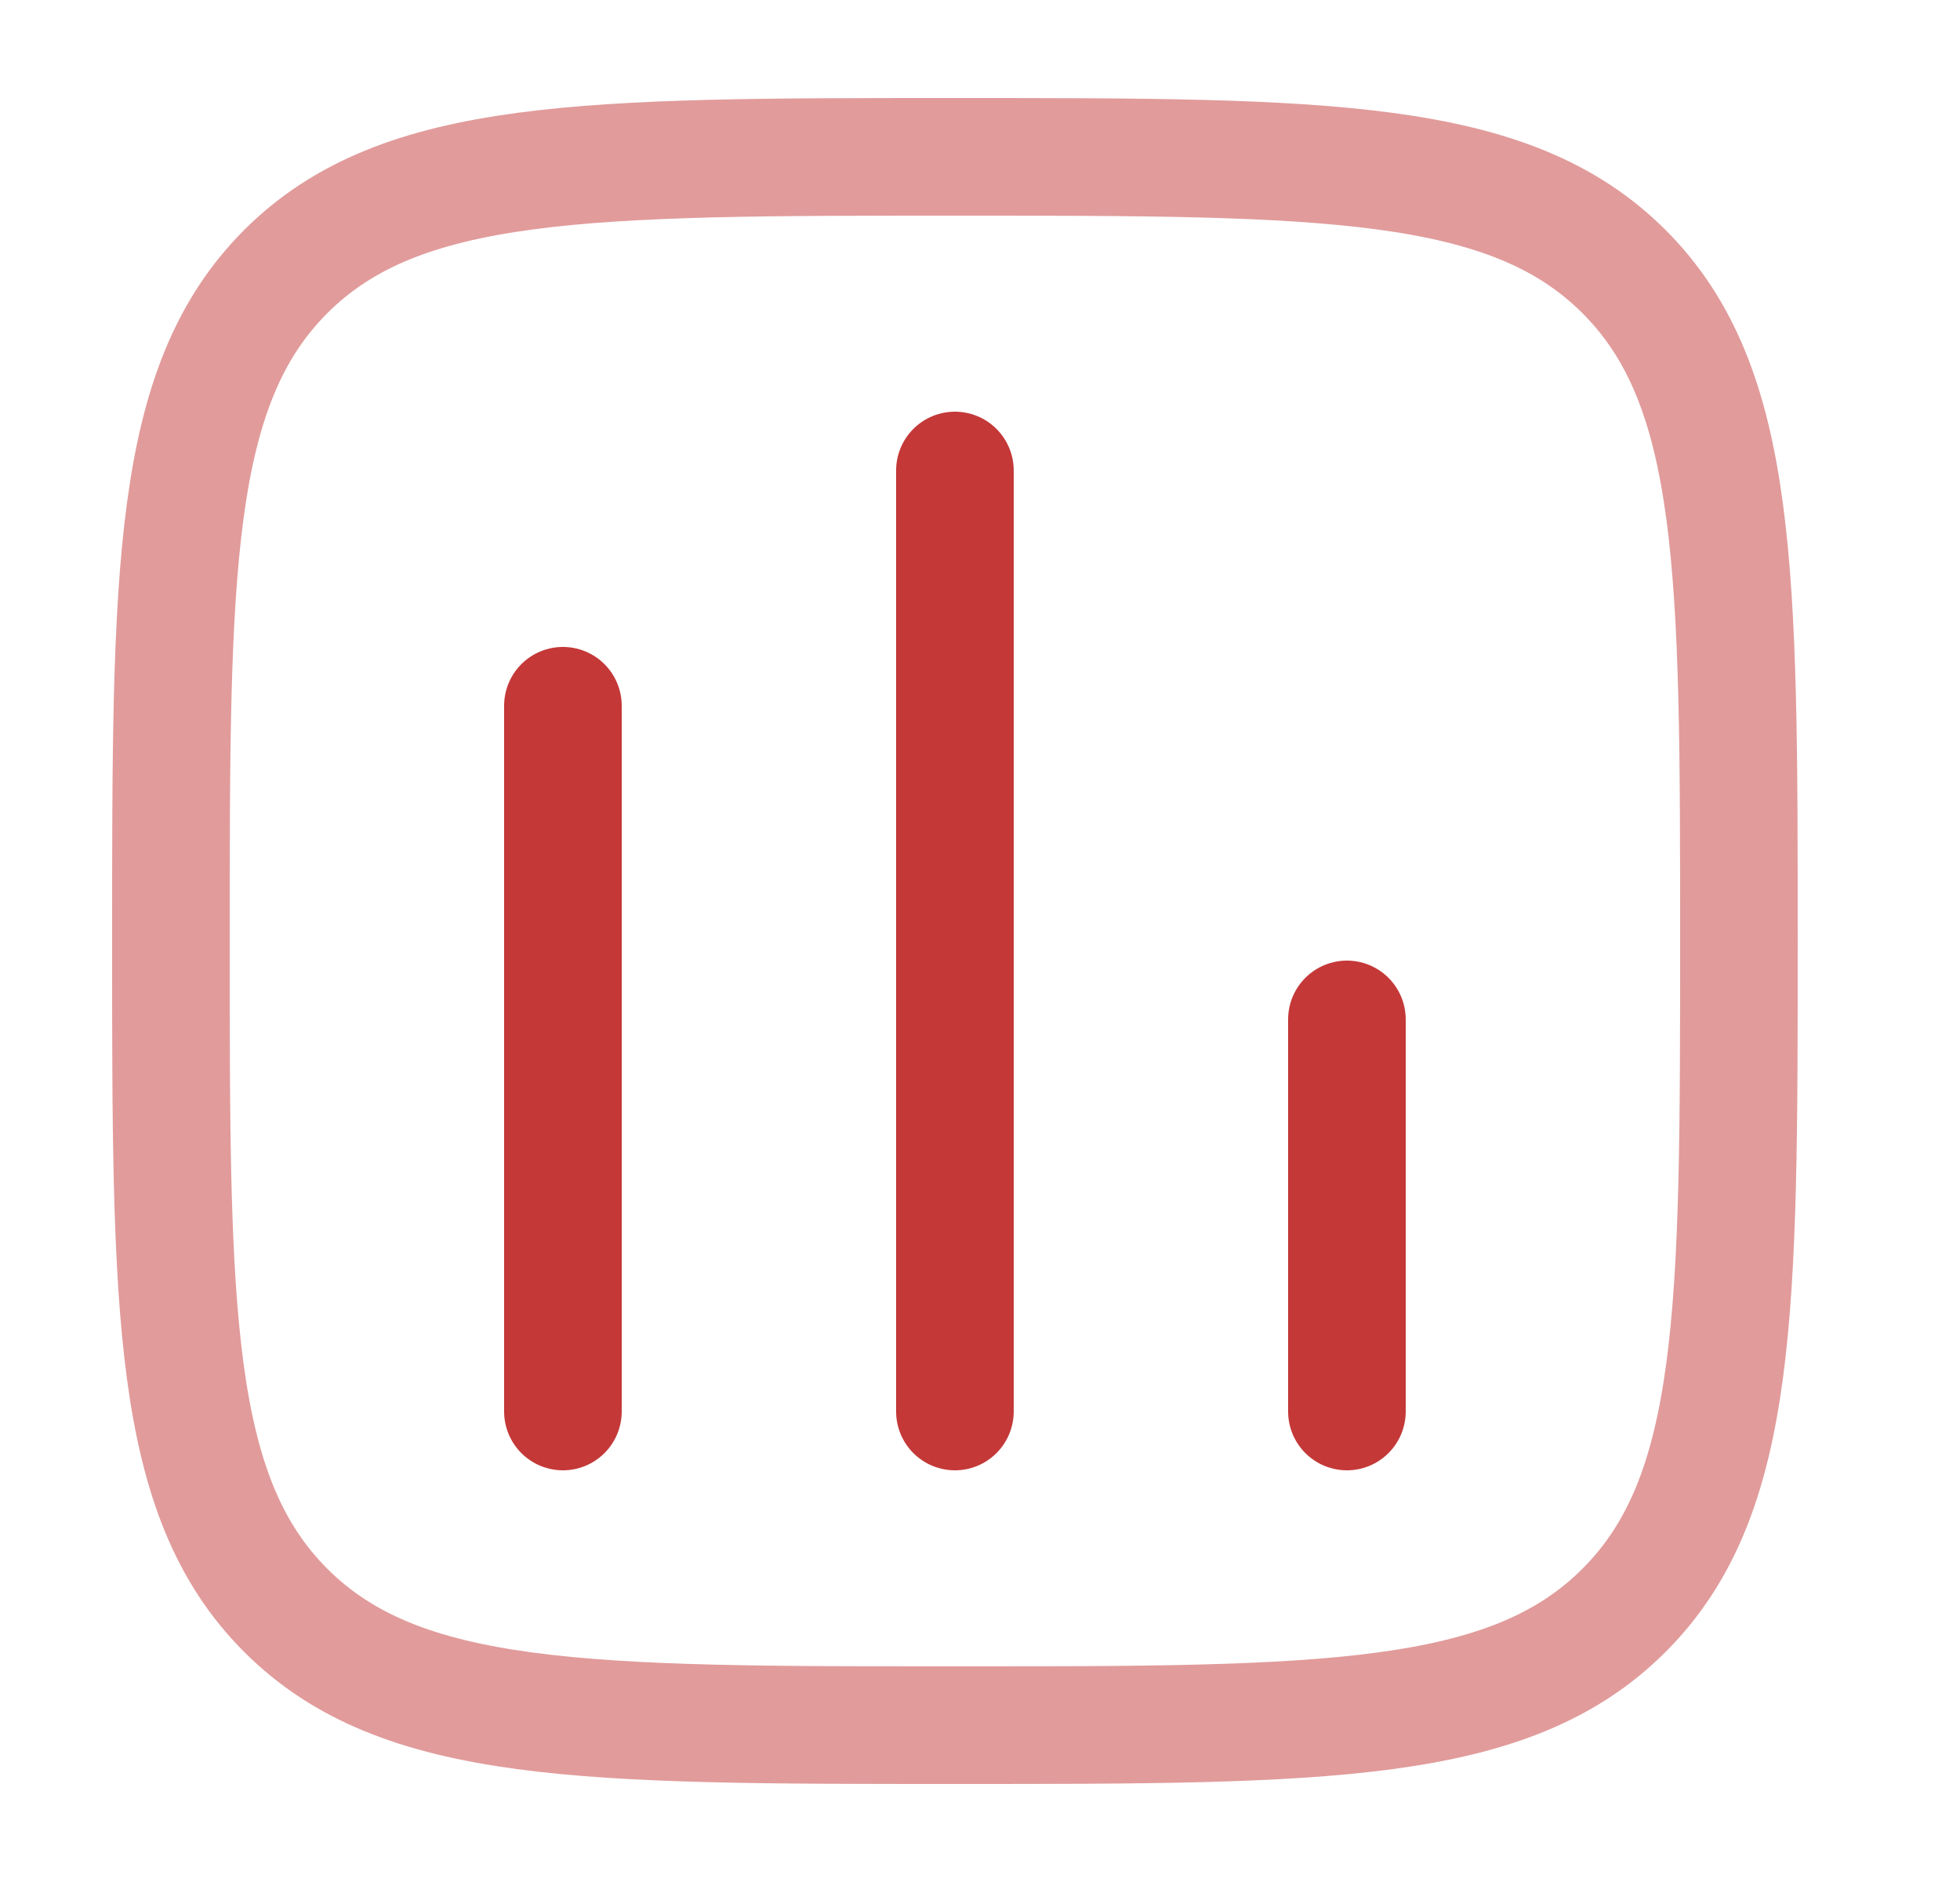
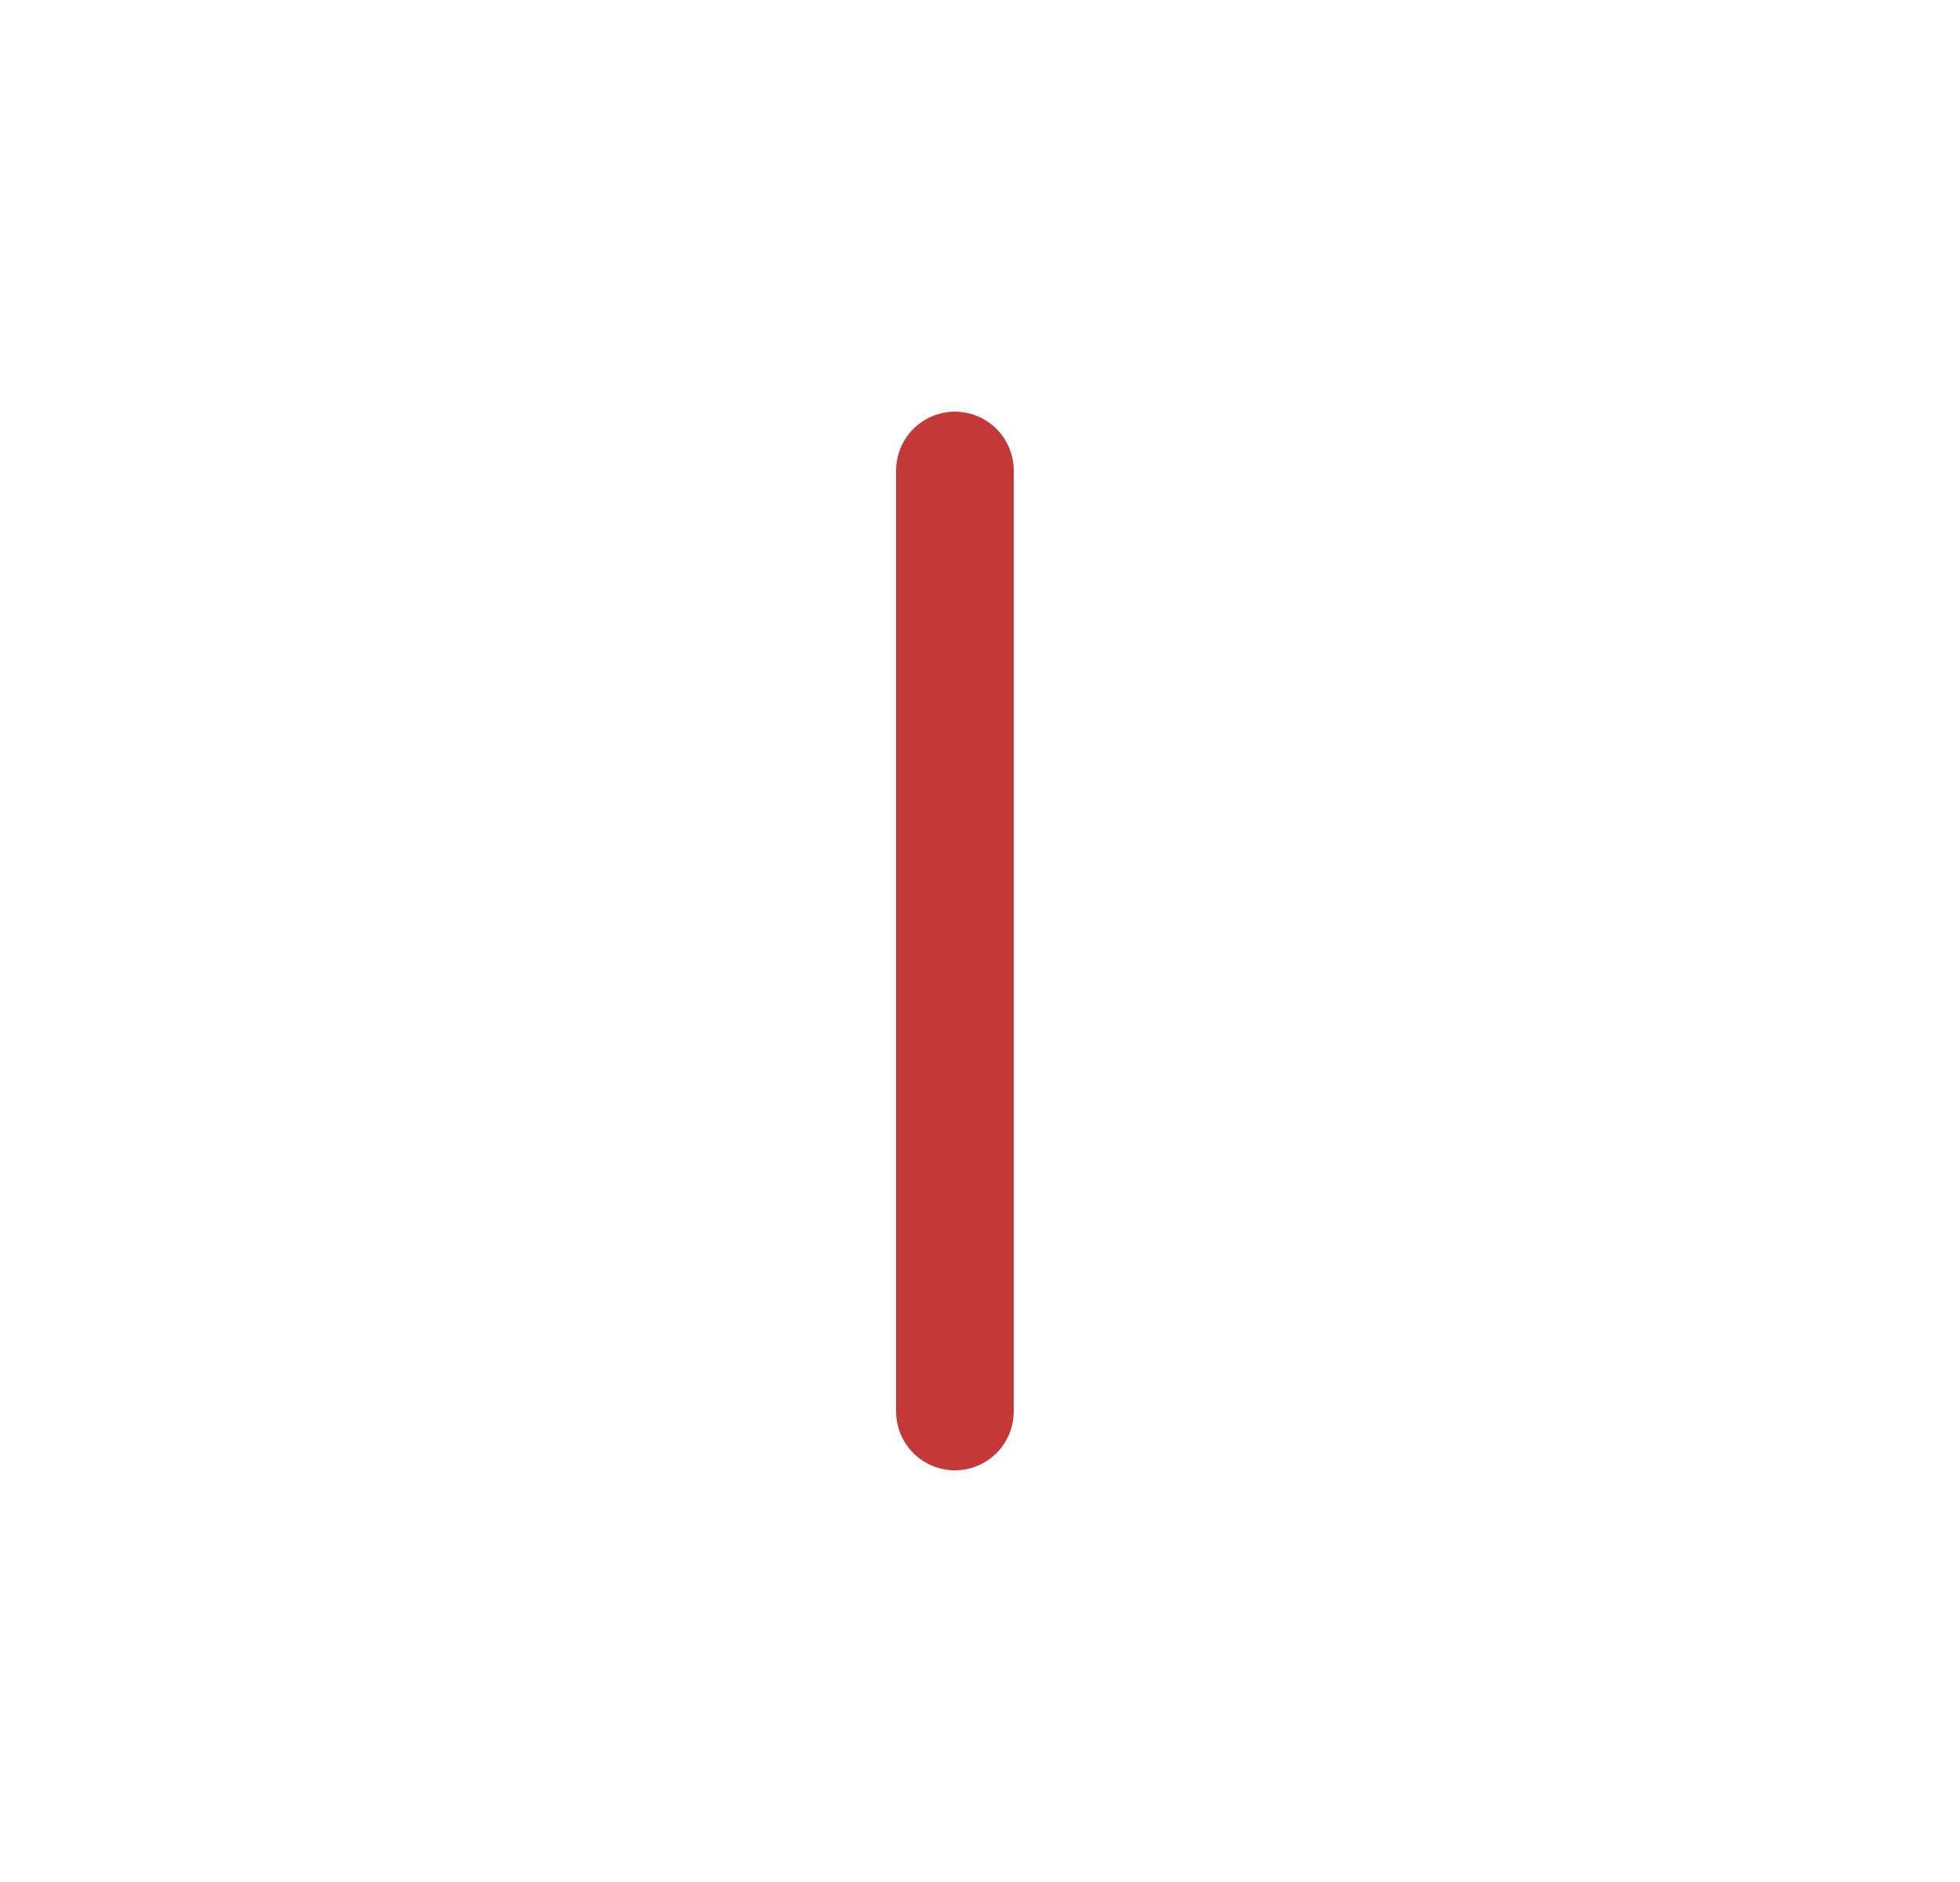
<svg xmlns="http://www.w3.org/2000/svg" width="25" height="24" viewBox="0 0 25 24" fill="none">
-   <path opacity="0.5" d="M2.18 12C2.18 7.286 2.18 4.929 3.644 3.464C5.109 2 7.466 2 12.18 2C16.894 2 19.251 2 20.715 3.464C22.18 4.929 22.18 7.286 22.18 12C22.18 16.714 22.18 19.071 20.715 20.535C19.251 22 16.894 22 12.18 22C7.466 22 5.109 22 3.644 20.535C2.18 19.071 2.18 16.714 2.18 12Z" stroke="#C43838" stroke-width="1.5" />
-   <path d="M7.18 18V9" stroke="#C43838" stroke-width="1.5" stroke-linecap="round" />
  <path d="M12.18 18V6" stroke="#C43838" stroke-width="1.5" stroke-linecap="round" />
-   <path d="M17.18 18V13" stroke="#C43838" stroke-width="1.5" stroke-linecap="round" />
</svg>